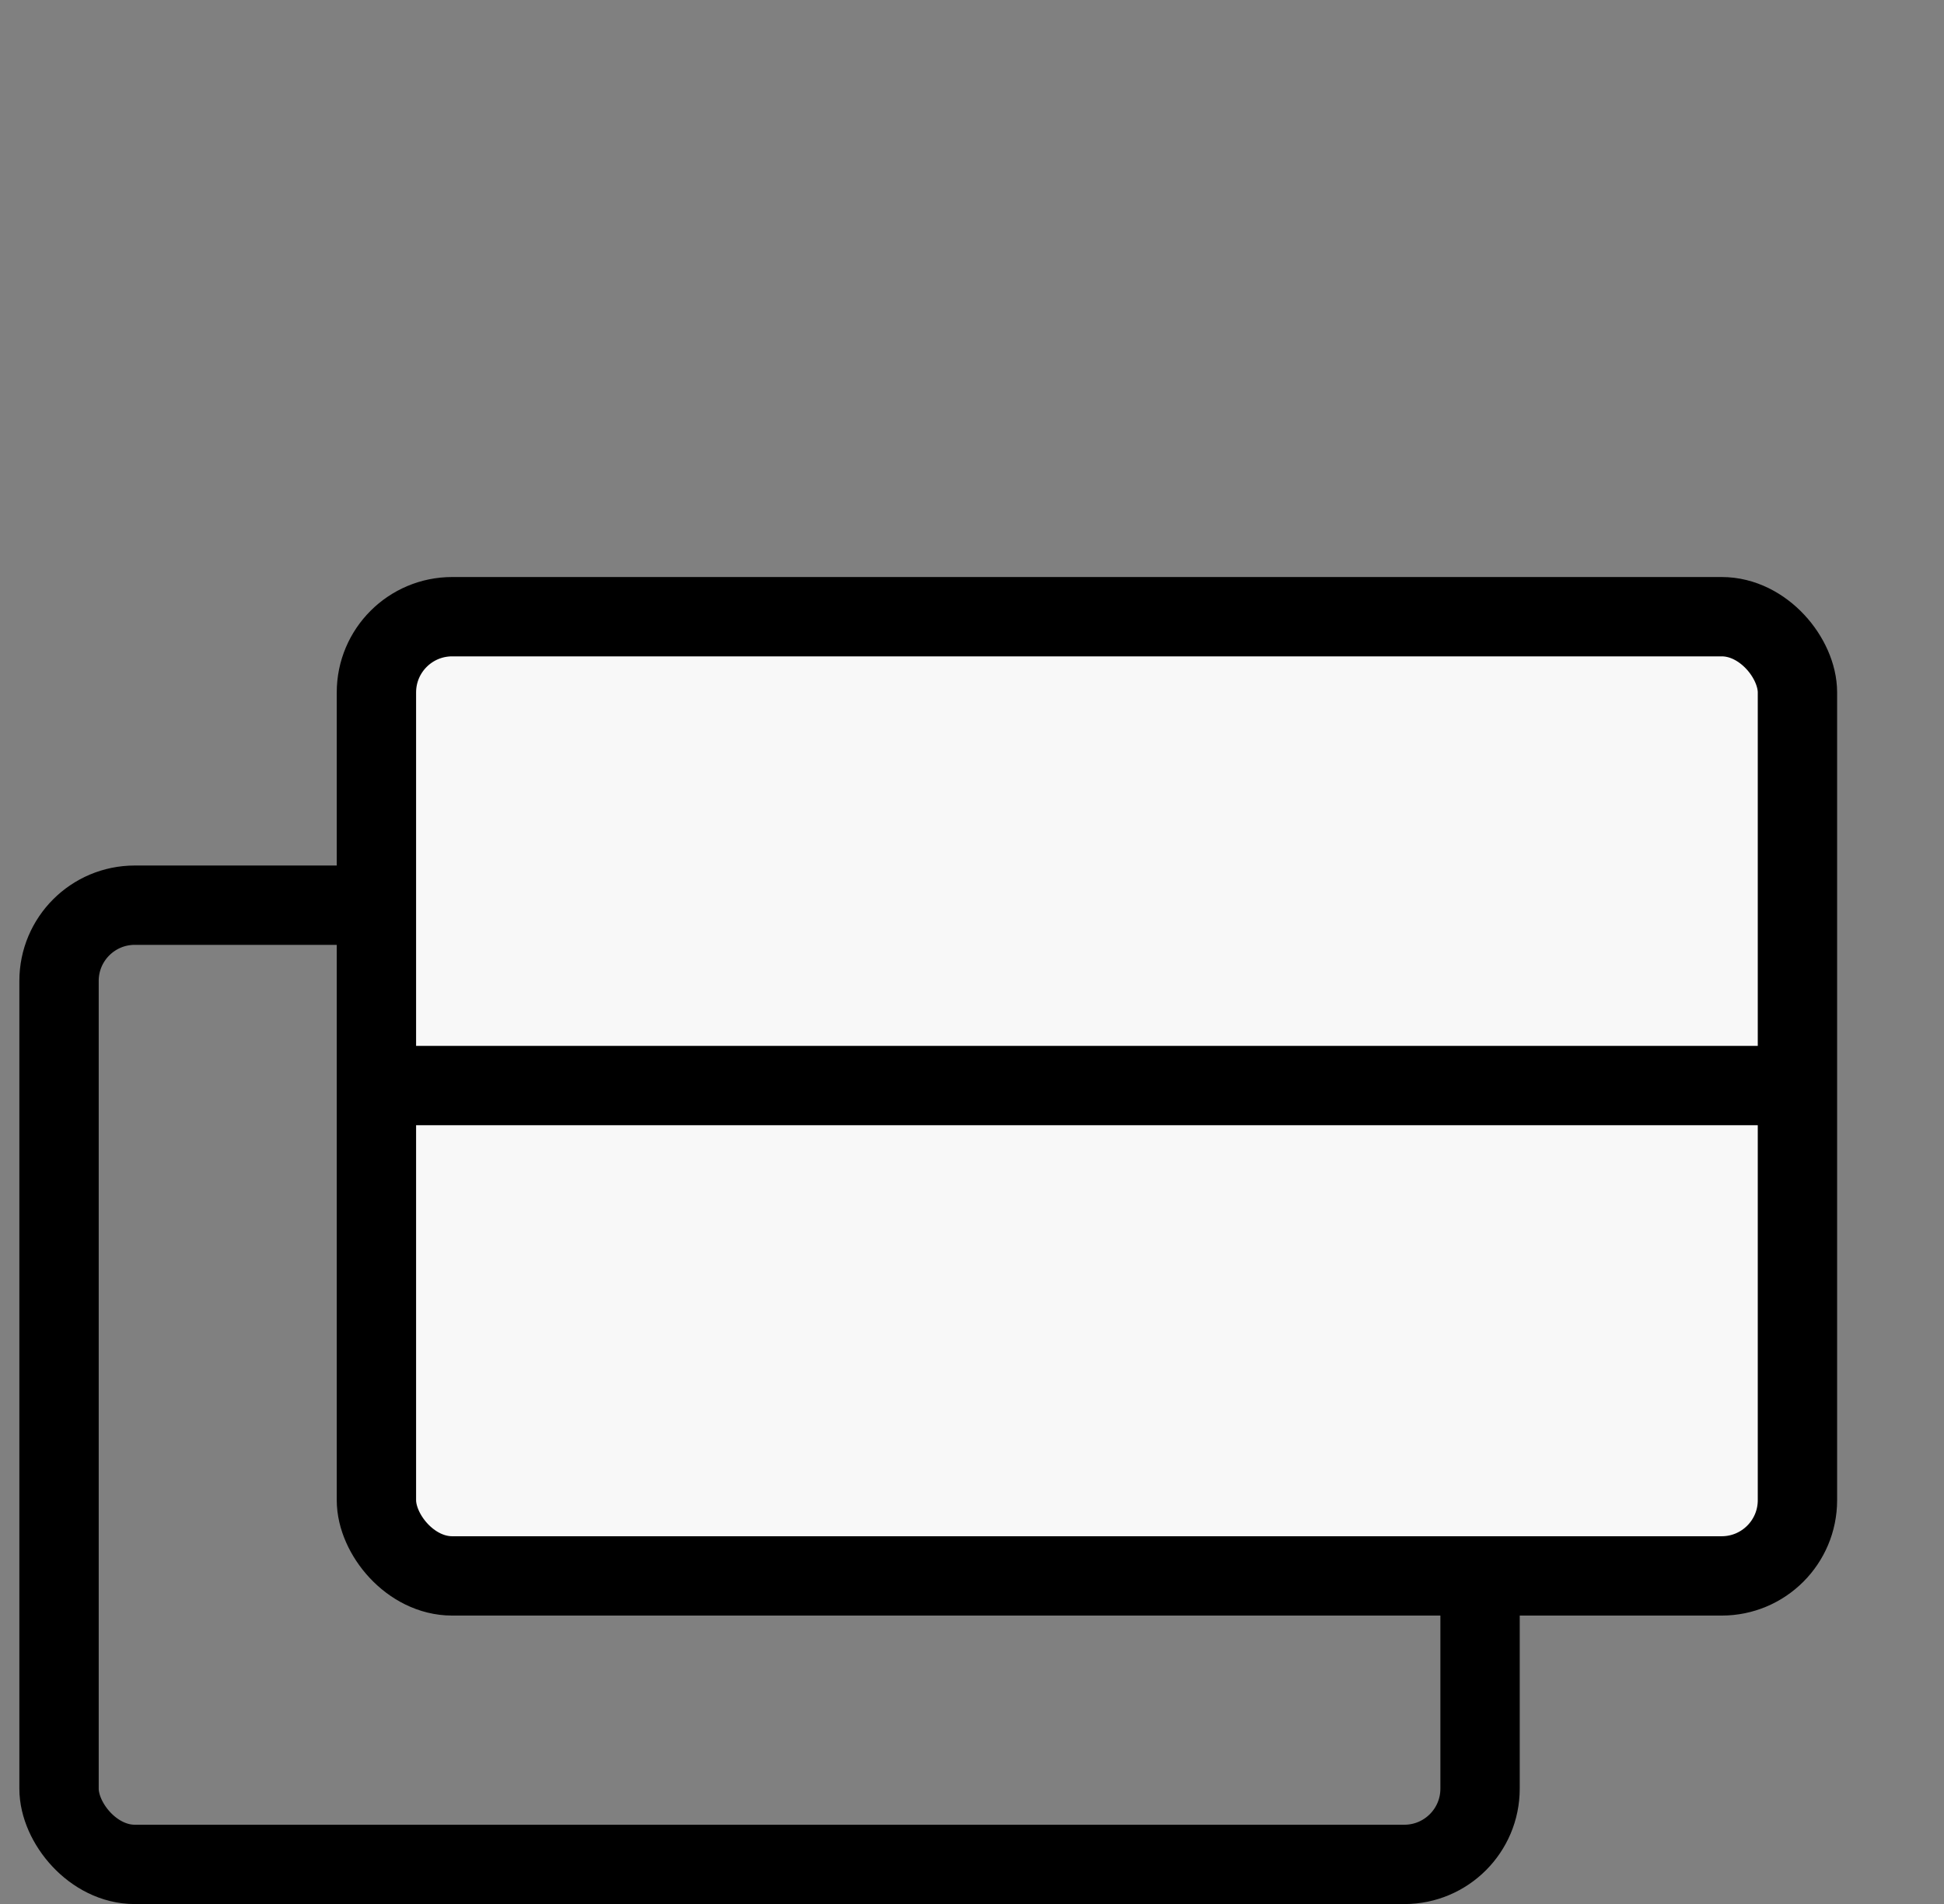
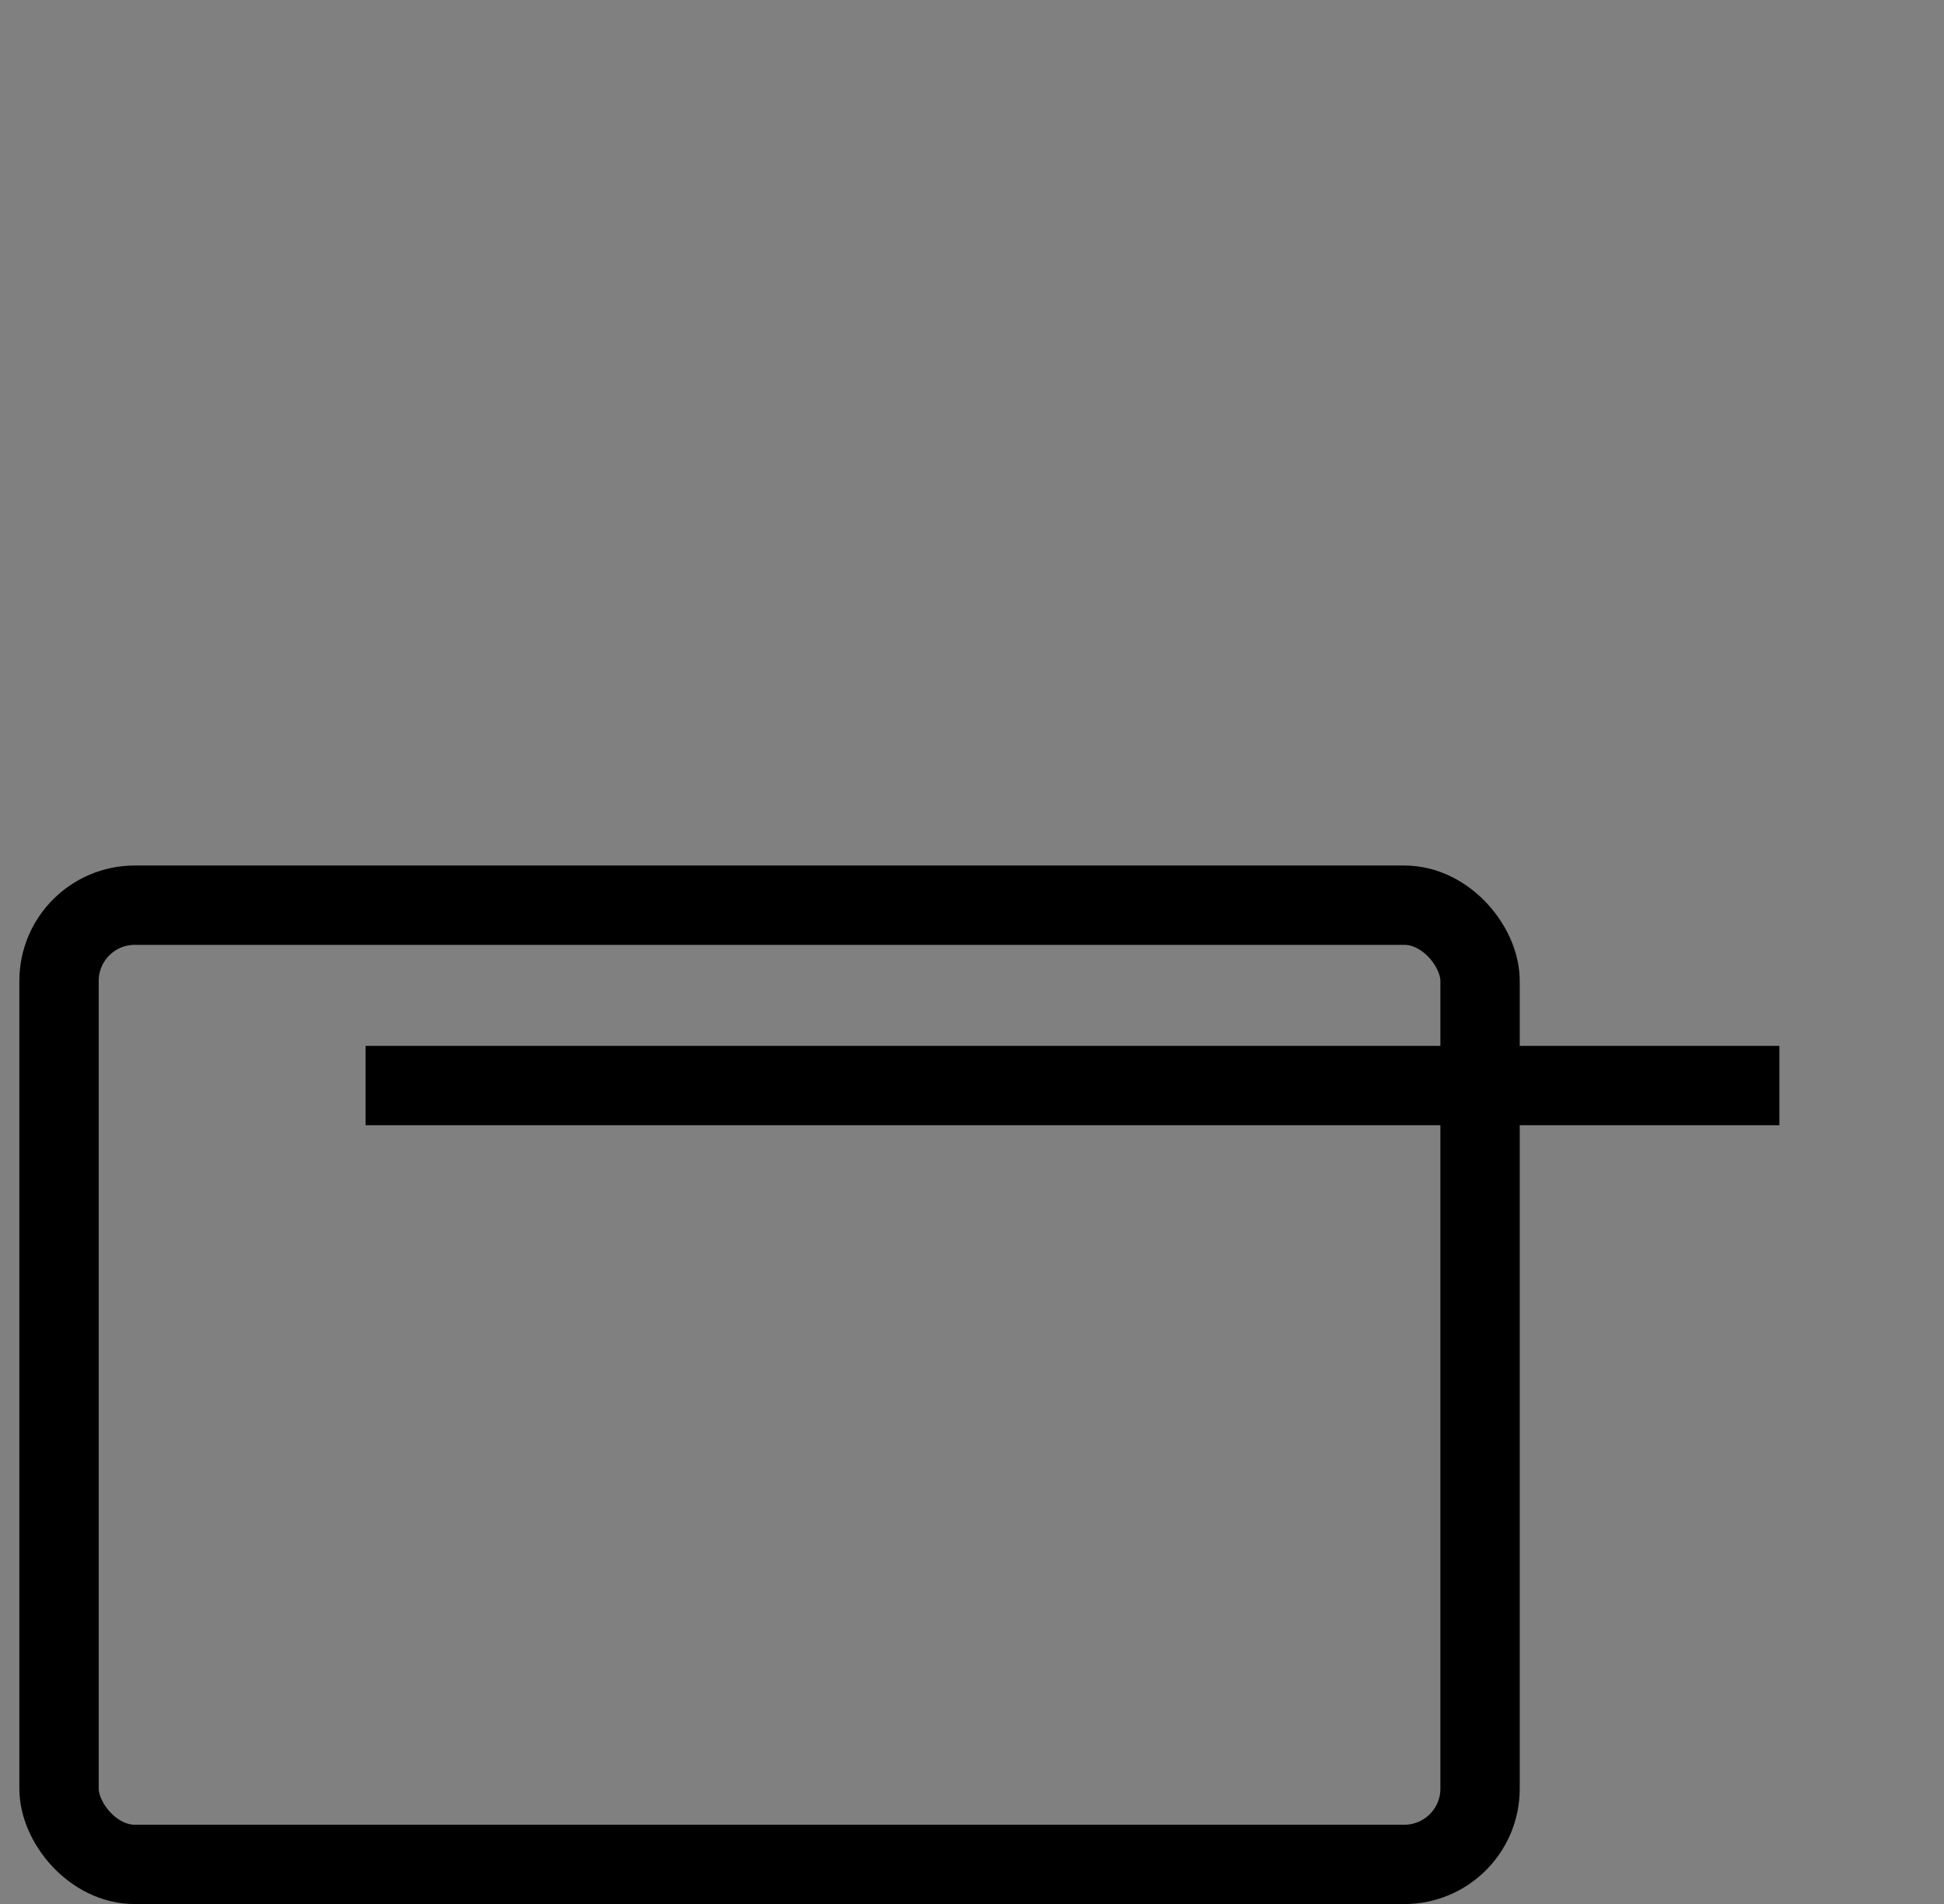
<svg xmlns="http://www.w3.org/2000/svg" width="49" height="48" viewBox="0 0 49 48" fill="none">
  <rect x="0" y="0" width="49" height="48" fill="#808080" stroke="none" />
  <rect x="1.488" y="22.82" width="35.818" height="24.182" rx="1.909" stroke="black" stroke-width="2" />
-   <rect x="9.488" y="15.547" width="35.818" height="24.182" rx="1.909" fill="#F8F8F8" stroke="black" stroke-width="2" />
  <line x1="9.215" y1="27.367" x2="44.851" y2="27.367" stroke="black" stroke-width="2" />
</svg>